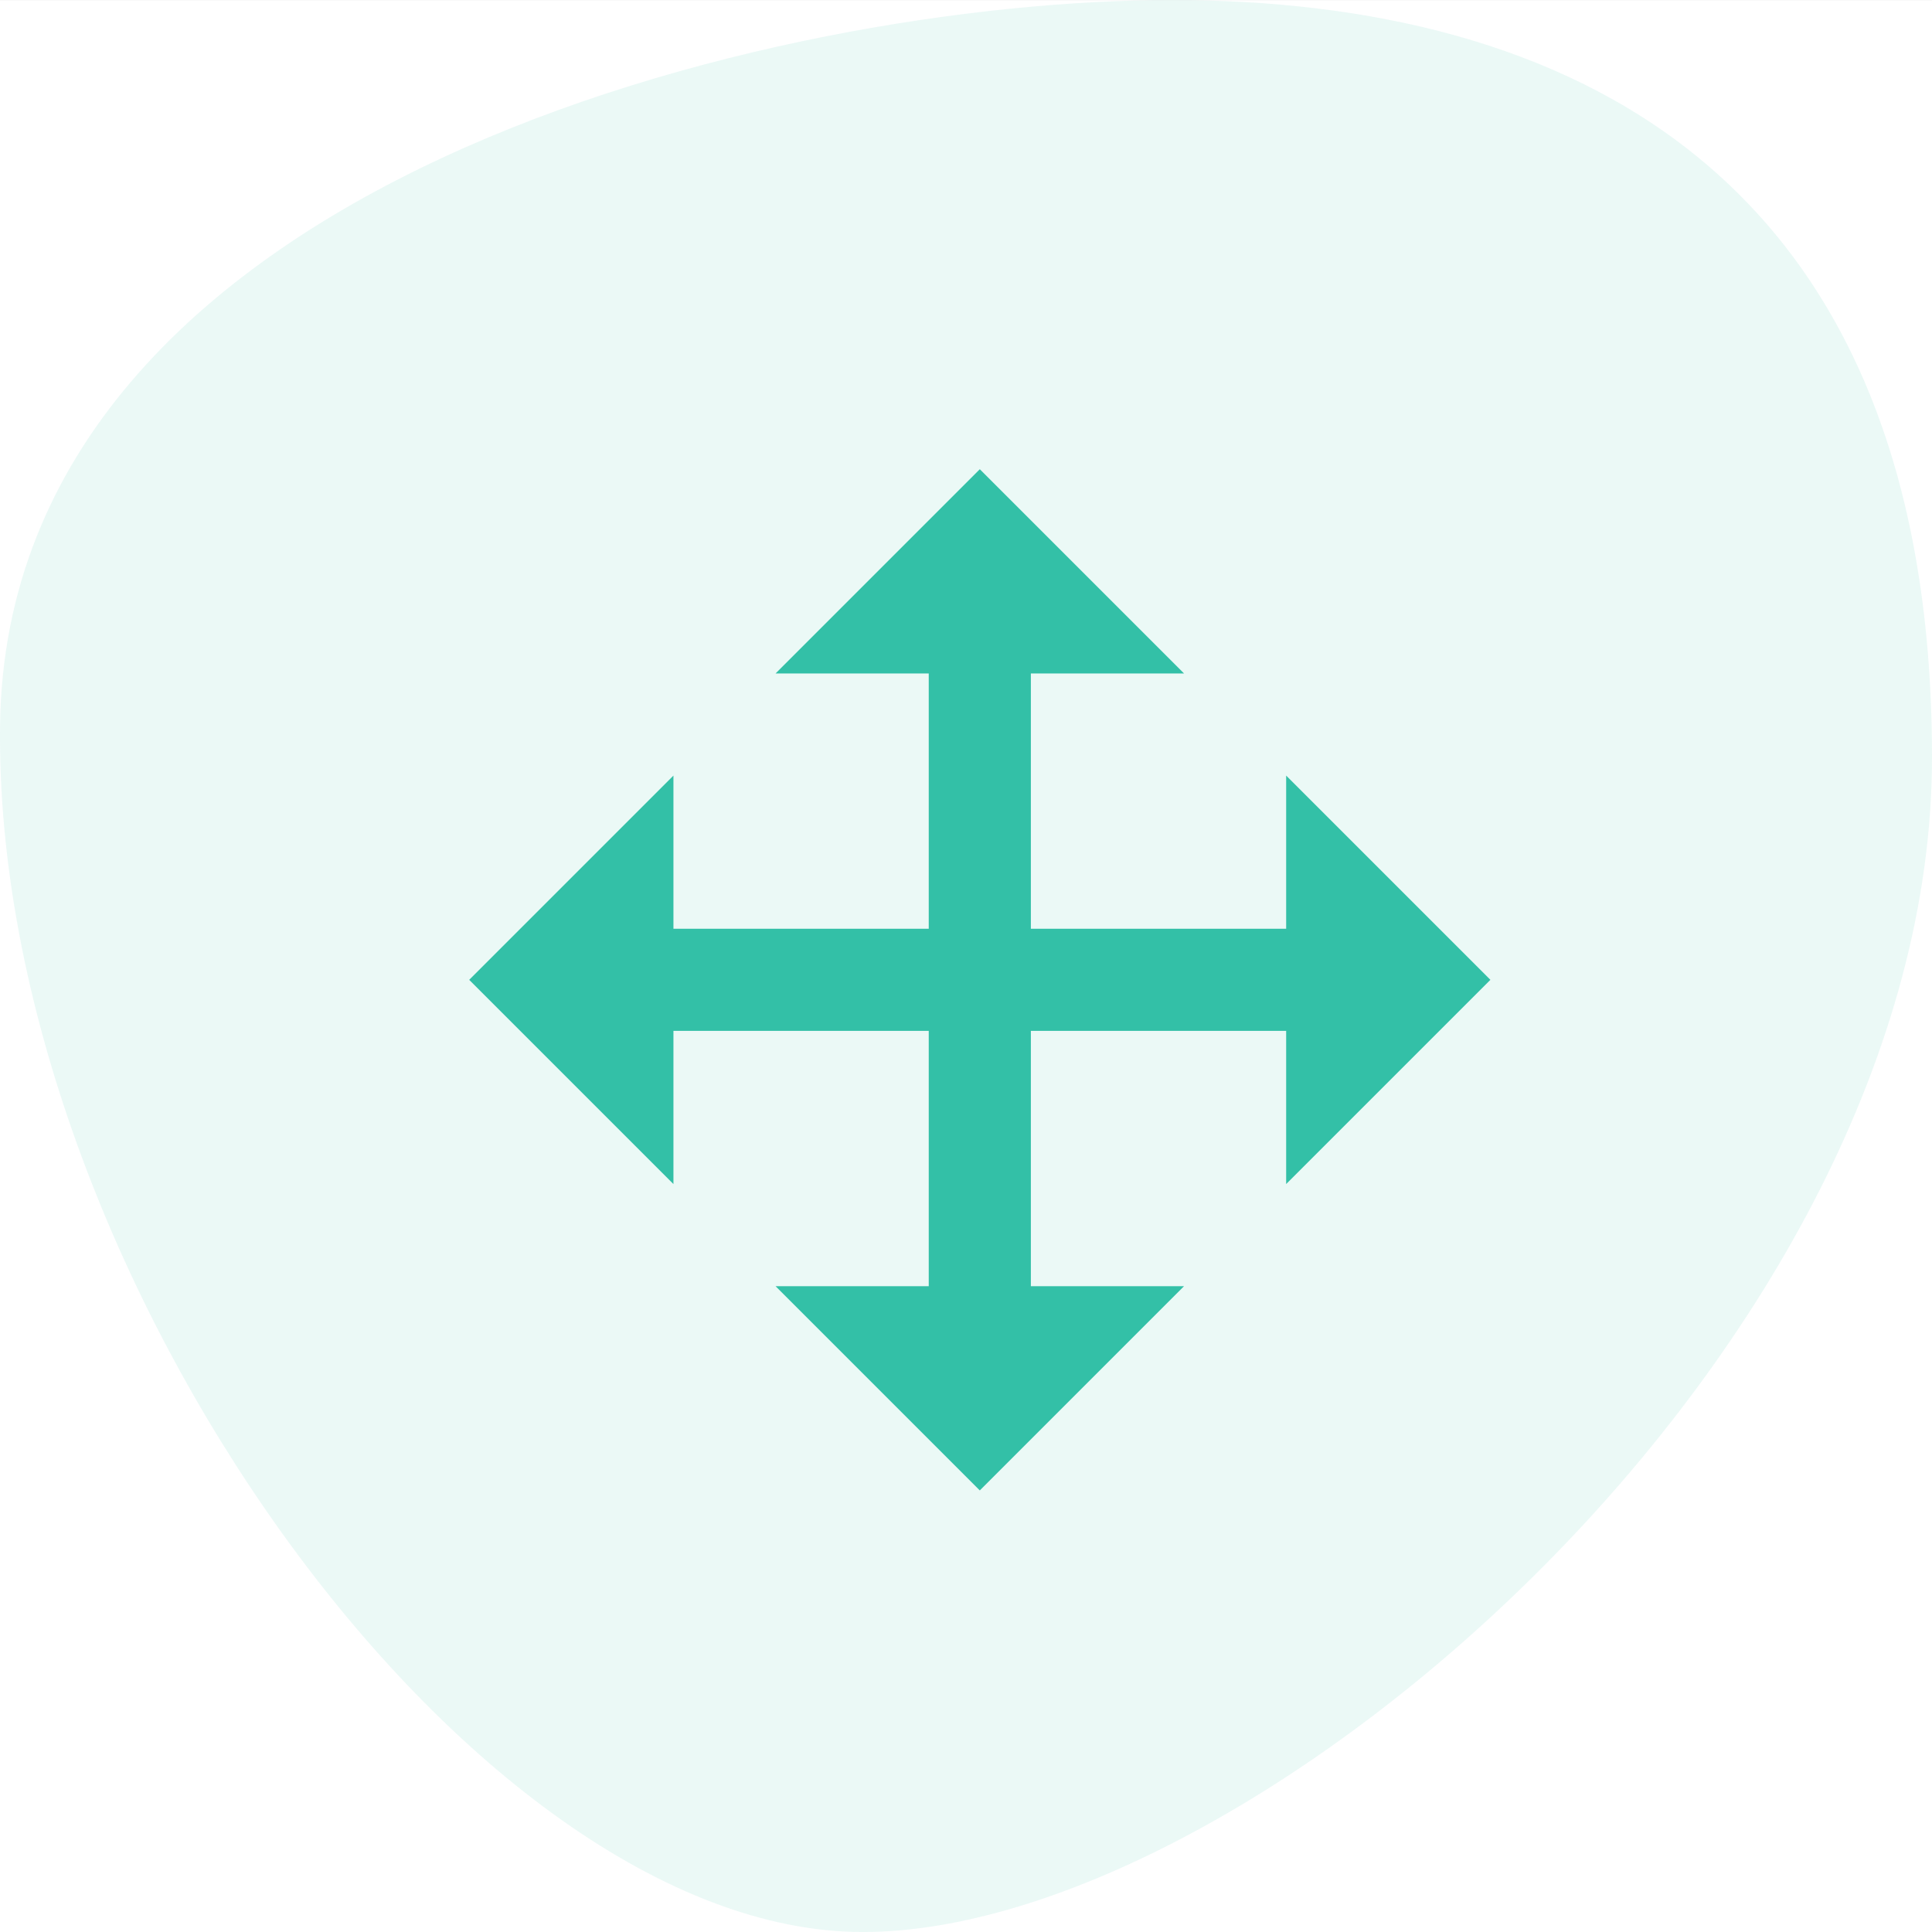
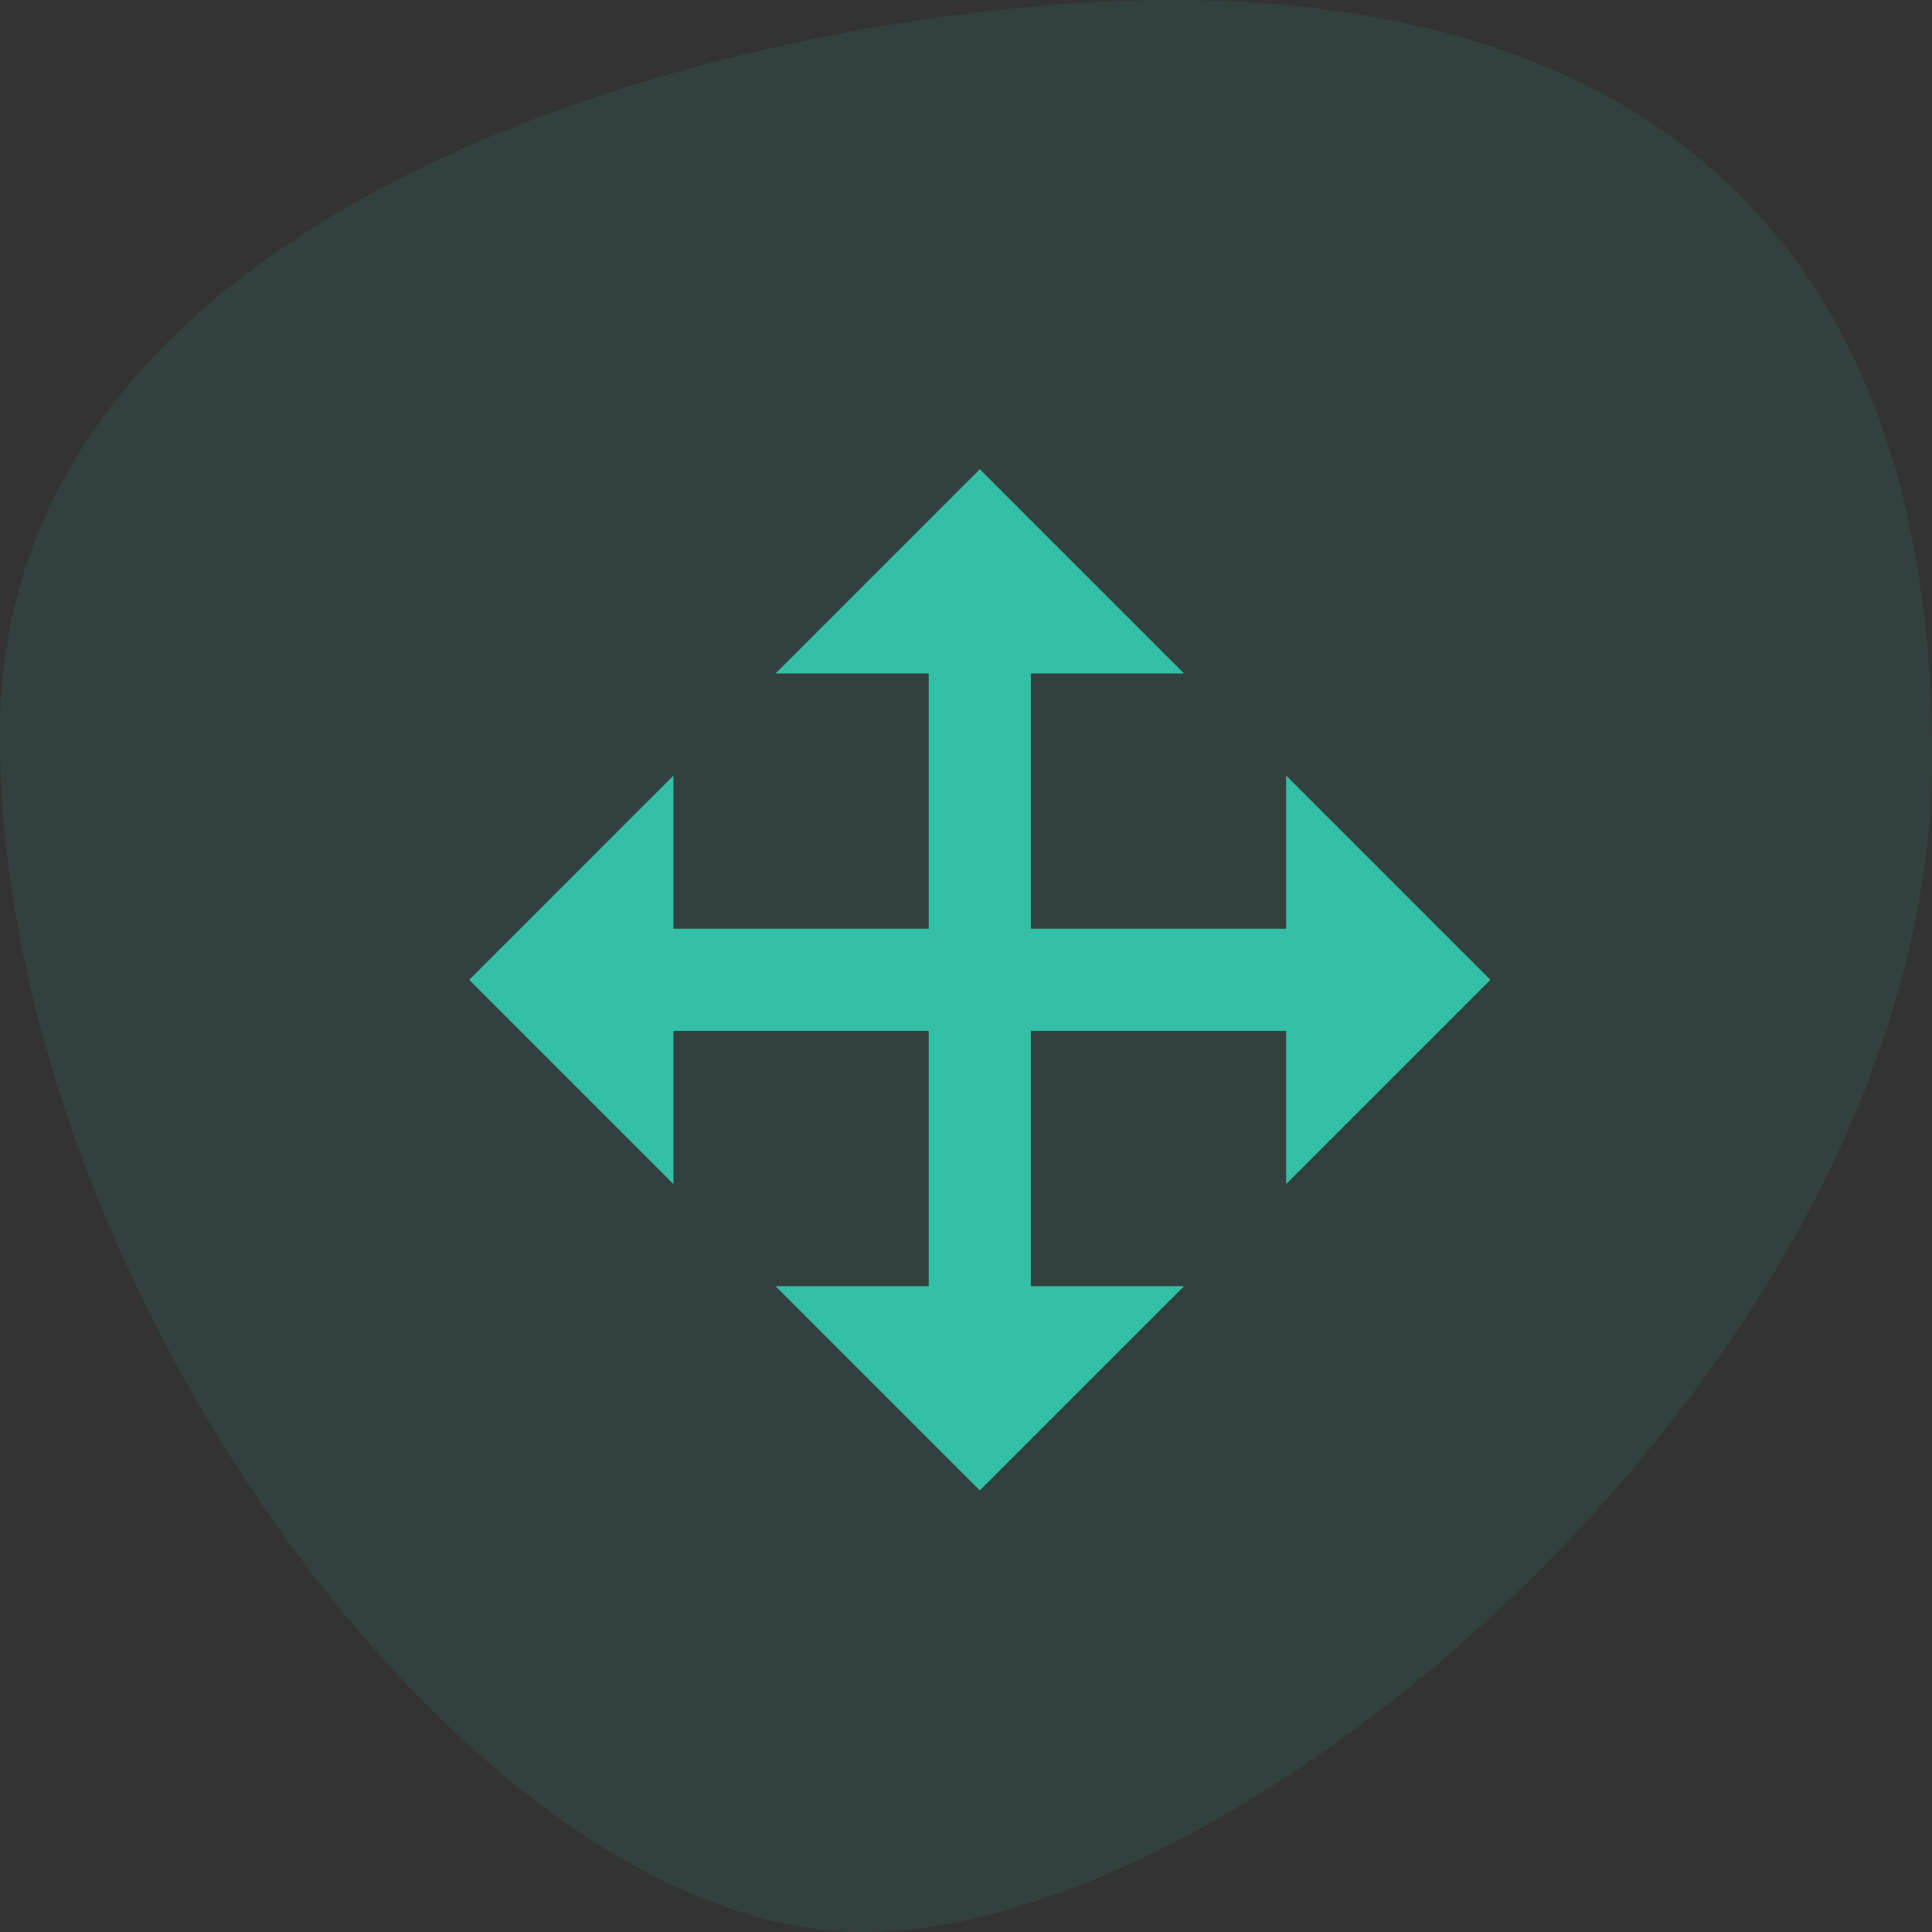
<svg xmlns="http://www.w3.org/2000/svg" id="SVGDoc" width="70" height="70" version="1.1" viewBox="0 0 70 70">
  <rect x="0" y="0" width="70" height="70" fill="#333333" stroke="none" />
  <defs />
  <desc>Generated with Avocode.</desc>
  <g>
    <g>
      <title>icon-pretazenim</title>
      <g>
        <title>Path 8587</title>
-         <path d="M0,0.001v0h70v0v70v0h-70v0z" fill="#ffffff" fill-opacity="1" />
      </g>
      <g opacity="0.1">
        <title>shape</title>
        <path d="M31.261,70.001c14.184,0 38.739,-21.221 38.739,-42.561c0,-21.341 -13.366,-27.439 -27.55,-27.439c-14.184,0 -42.211,6.518 -42.448,26.282c-0.237,19.764 17.074,43.718 31.258,43.718z" fill="#33c0a7" fill-opacity="1" />
      </g>
      <g>
        <title>__TEMP__SVG__</title>
        <path d="M46.6,33.651v0v-5.55v0l7.4,7.4v0l-7.4,7.4v0v-5.55v0h-9.25v0v9.25v0h5.55v0l-7.4,7.4v0l-7.4,-7.4v0h5.55v0v-9.25v0h-9.25v0v5.55v0l-7.4,-7.4v0l7.4,-7.4v0v5.55v0h9.25v0v-9.25v0h-5.55v0l7.4,-7.4v0l7.4,7.4v0h-5.55v0v9.25v0z" fill="#33c0a7" fill-opacity="1" />
      </g>
    </g>
  </g>
</svg>